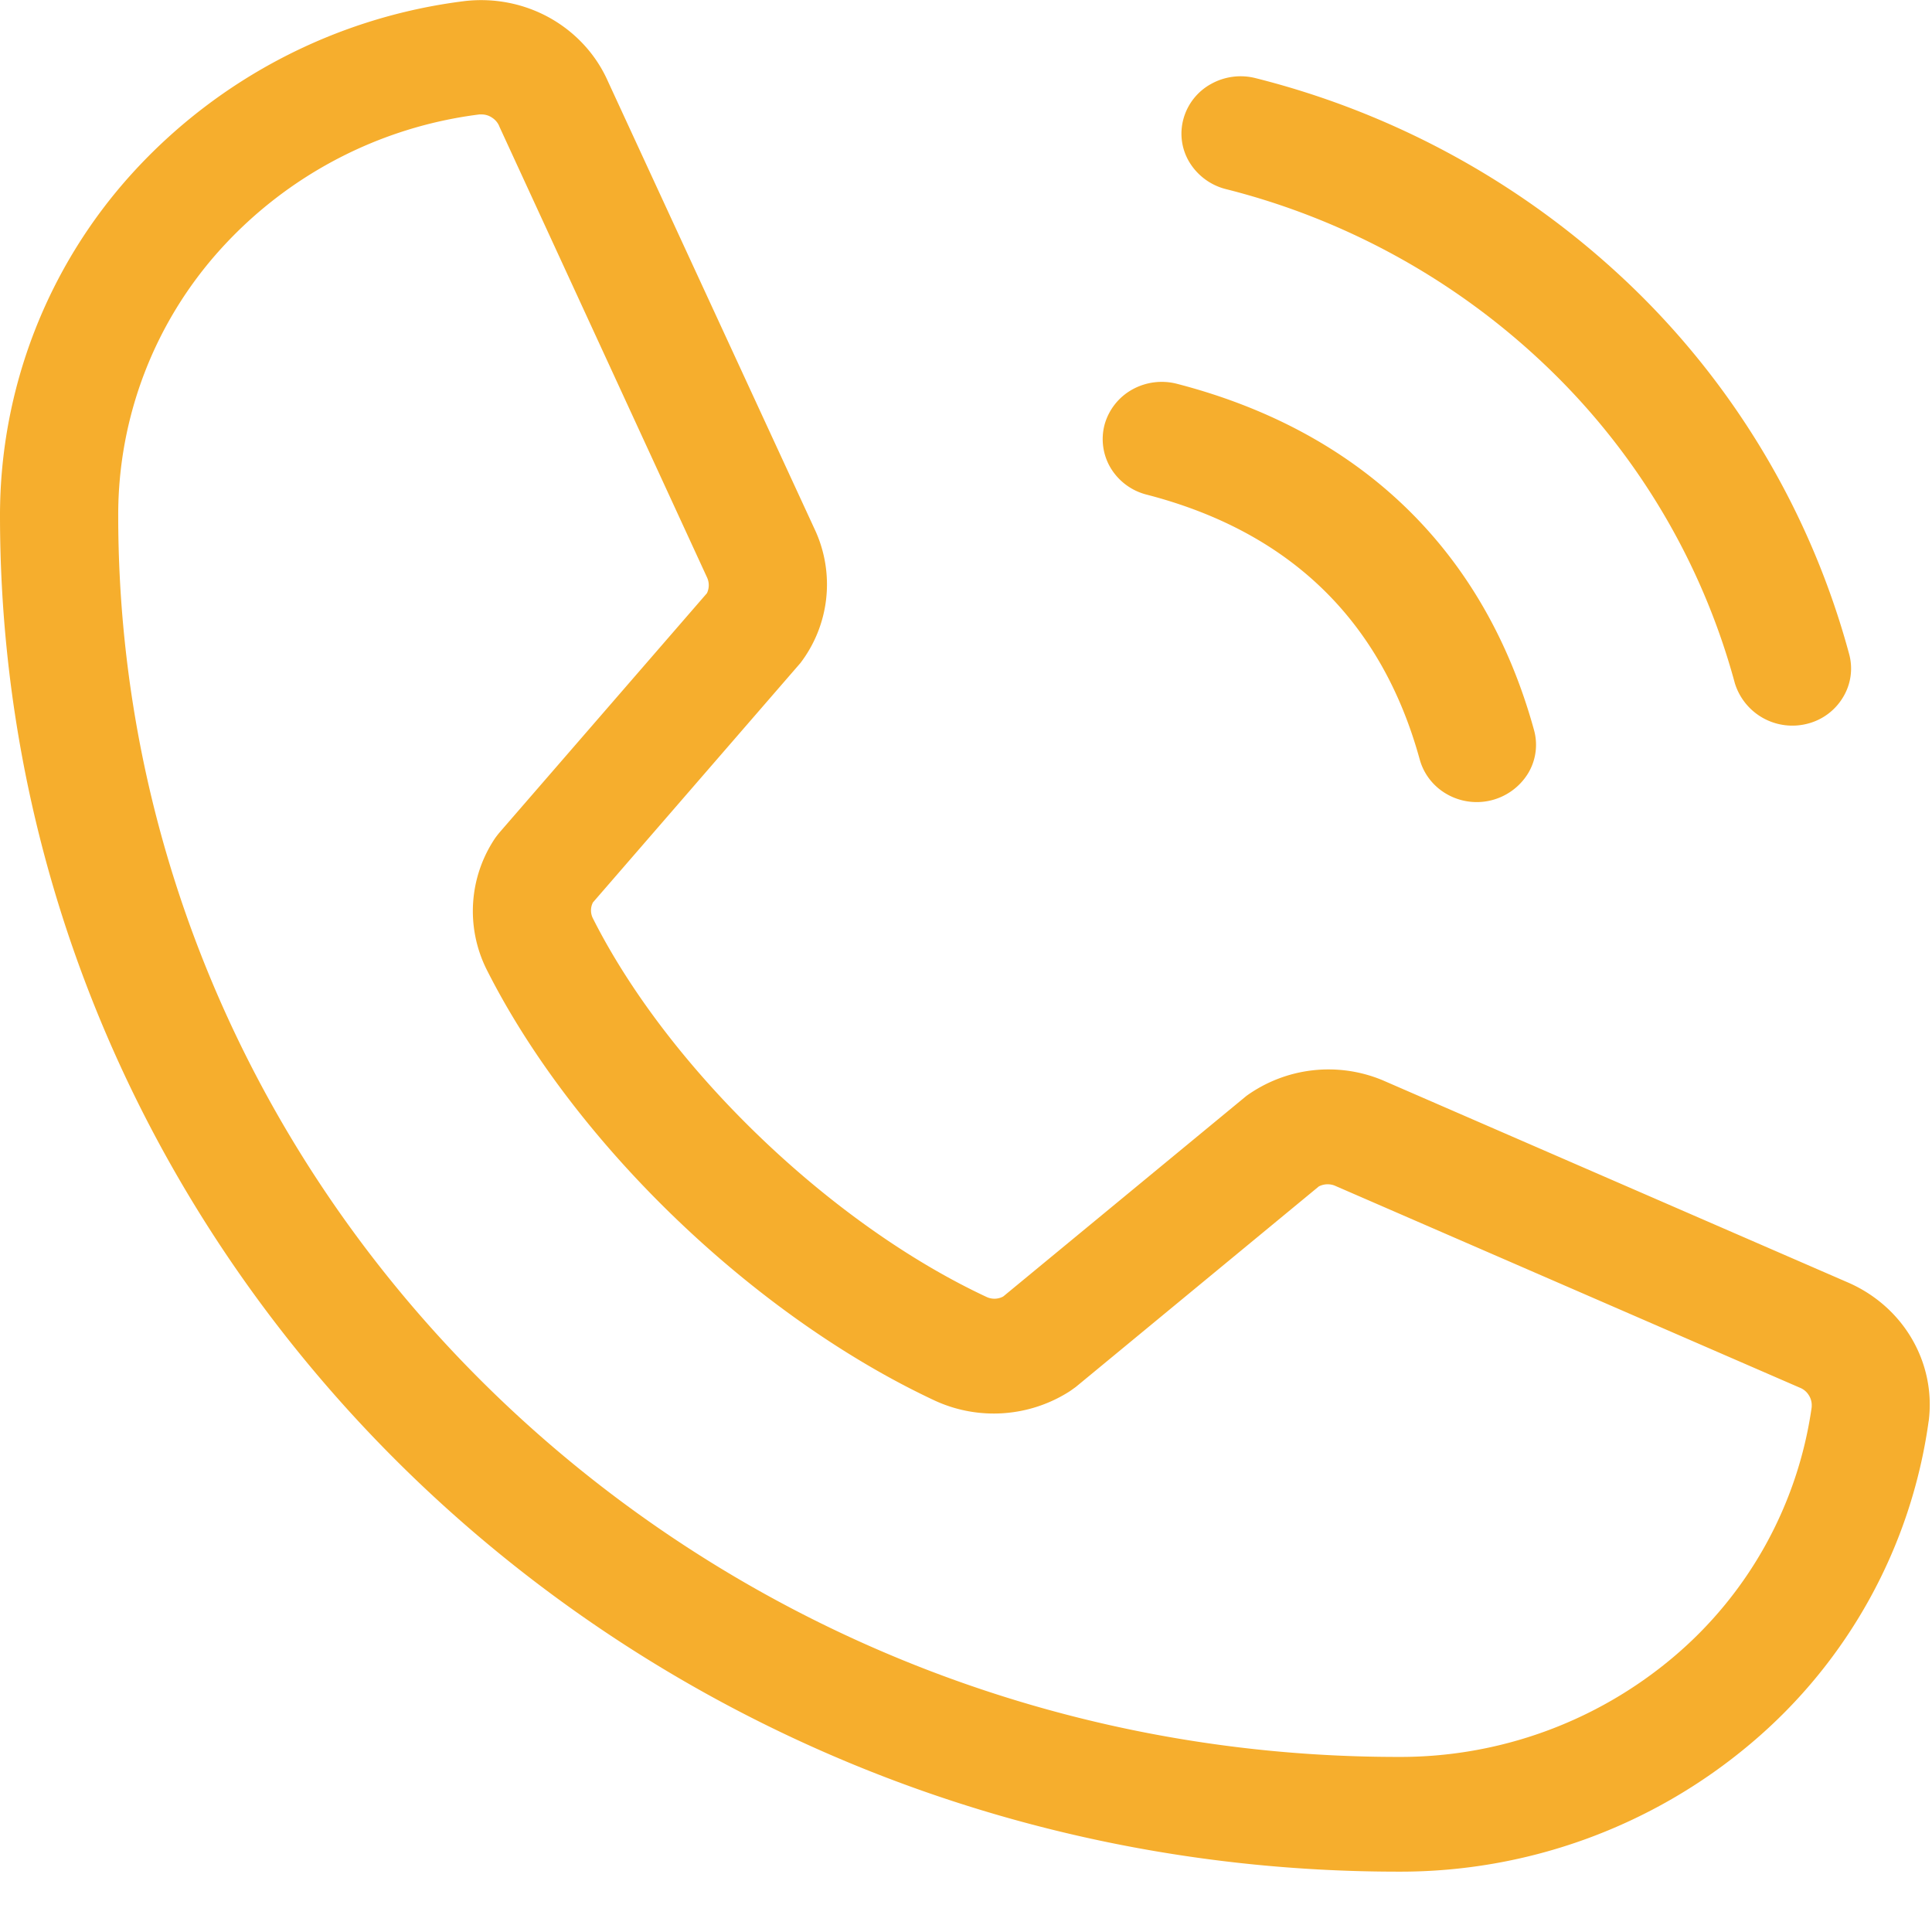
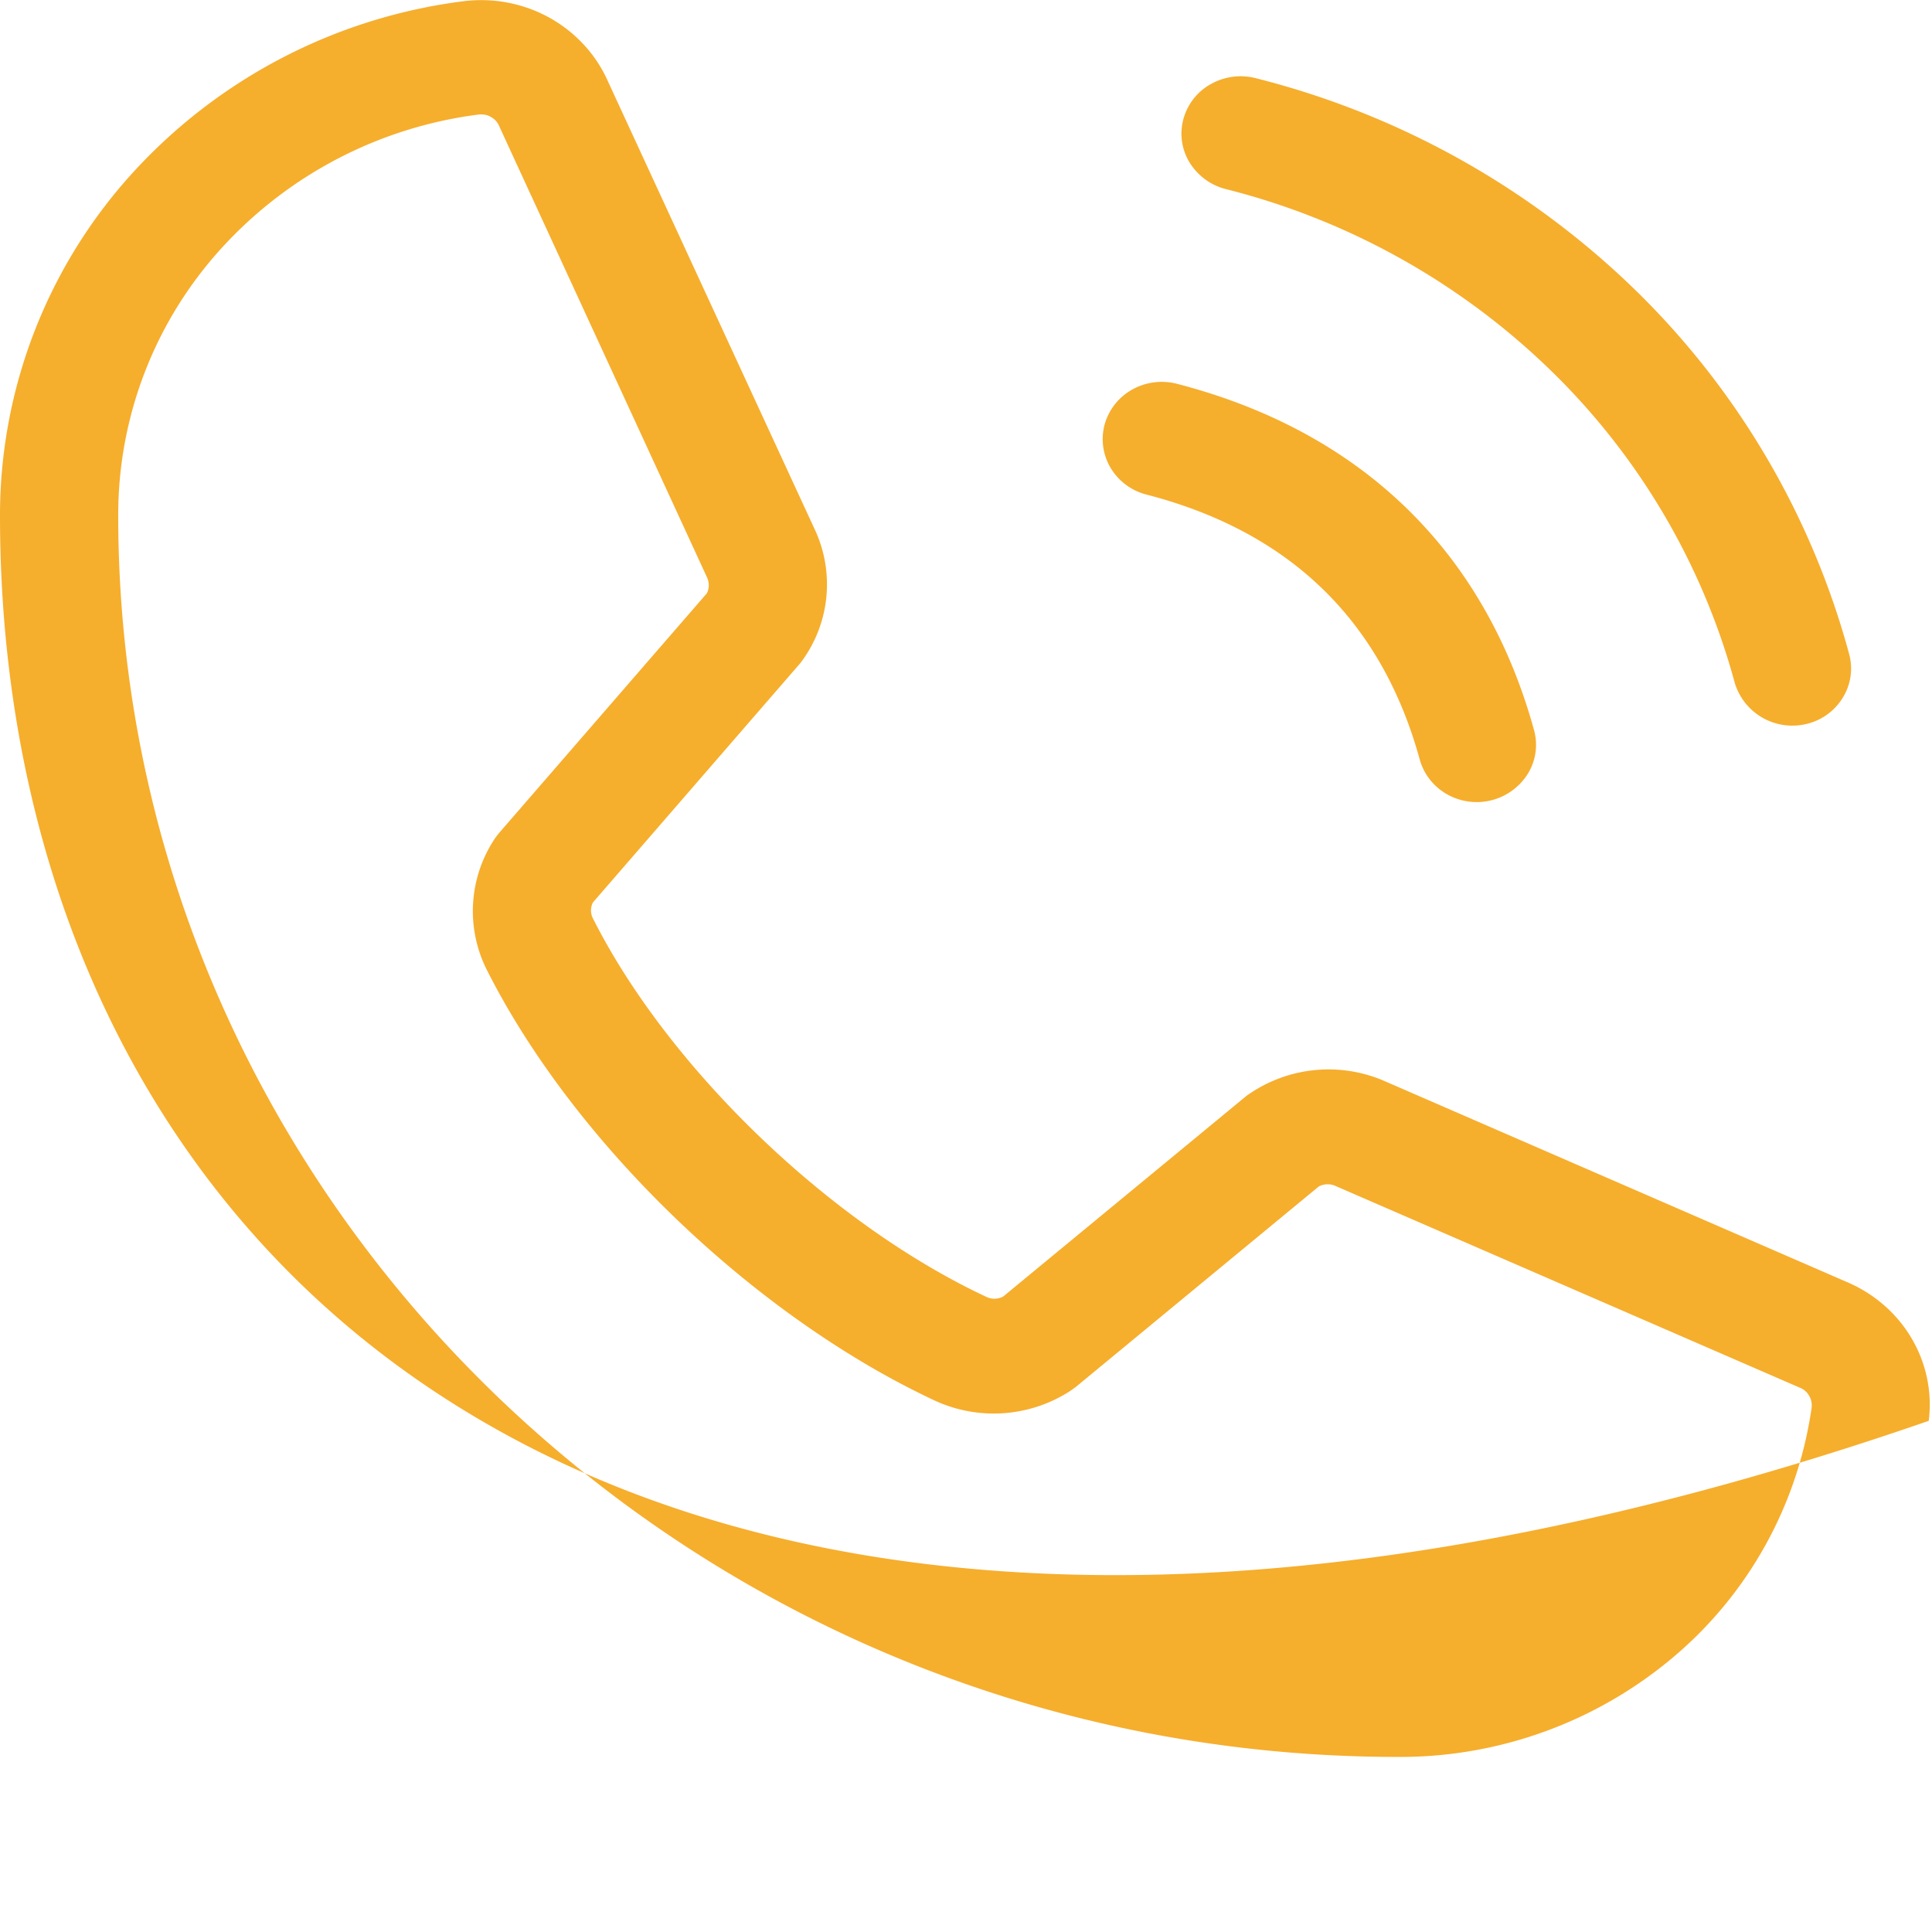
<svg xmlns="http://www.w3.org/2000/svg" width="21" height="21" fill="none">
-   <path fill="#F6AE2D" d="M12.864 1.291a.62.62 0 0 1 .299-.378.66.66 0 0 1 .487-.063 9.1 9.1 0 0 1 4.1 2.278 8.7 8.7 0 0 1 2.348 3.976.6.6 0 0 1-.064.473.63.63 0 0 1-.39.29.654.654 0 0 1-.787-.441 7.46 7.46 0 0 0-2.017-3.415 7.8 7.8 0 0 0-3.521-1.957.65.65 0 0 1-.39-.29.6.6 0 0 1-.065-.473m-.402 4.085c1.558.403 2.555 1.37 2.97 2.88.037.133.117.25.23.334a.655.655 0 0 0 .947-.183.6.6 0 0 0 .065-.472c-.535-1.942-1.877-3.244-3.88-3.763a.66.66 0 0 0-.487.062.63.63 0 0 0-.3.379c-.043.16-.02.33.065.473a.64.64 0 0 0 .39.29m8.502 10.068a5.58 5.58 0 0 1-1.931 3.505 5.9 5.9 0 0 1-3.836 1.395C6.817 20.344 0 13.732 0 5.604a5.53 5.53 0 0 1 1.437-3.72A5.86 5.86 0 0 1 5.048.012c.322-.038.648.026.929.183.28.157.502.398.63.687l2.257 4.89A1.41 1.41 0 0 1 8.7 7.207L6.445 9.809a.19.19 0 0 0 0 .174c.82 1.627 2.579 3.321 4.28 4.115a.2.2 0 0 0 .18-.006l2.643-2.18a1.528 1.528 0 0 1 1.481-.17l5.055 2.197c.294.127.539.342.697.613.159.272.223.586.183.896zm-1.272-.153a.2.2 0 0 0-.03-.124.2.2 0 0 0-.1-.084l-5.057-2.197a.21.21 0 0 0-.17.01l-2.642 2.18-.06.043a1.53 1.53 0 0 1-1.474.104c-1.965-.92-3.923-2.802-4.872-4.69a1.42 1.42 0 0 1 .097-1.426q.022-.03.046-.059l2.254-2.6a.2.2 0 0 0 0-.174L5.43 1.38a.2.2 0 0 0-.077-.098.2.2 0 0 0-.12-.038H5.21a4.56 4.56 0 0 0-2.81 1.462 4.3 4.3 0 0 0-1.115 2.897c0 7.44 6.242 13.494 13.913 13.494a4.6 4.6 0 0 0 2.987-1.082 4.35 4.35 0 0 0 1.508-2.725" />
+   <path fill="#F6AE2D" d="M12.864 1.291a.62.62 0 0 1 .299-.378.66.66 0 0 1 .487-.063 9.1 9.1 0 0 1 4.1 2.278 8.7 8.7 0 0 1 2.348 3.976.6.6 0 0 1-.064.473.63.63 0 0 1-.39.29.654.654 0 0 1-.787-.441 7.46 7.46 0 0 0-2.017-3.415 7.8 7.8 0 0 0-3.521-1.957.65.65 0 0 1-.39-.29.6.6 0 0 1-.065-.473m-.402 4.085c1.558.403 2.555 1.37 2.97 2.88.037.133.117.25.23.334a.655.655 0 0 0 .947-.183.6.6 0 0 0 .065-.472c-.535-1.942-1.877-3.244-3.88-3.763a.66.66 0 0 0-.487.062.63.63 0 0 0-.3.379c-.043.16-.02.33.065.473a.64.64 0 0 0 .39.29m8.502 10.068C6.817 20.344 0 13.732 0 5.604a5.53 5.53 0 0 1 1.437-3.72A5.86 5.86 0 0 1 5.048.012c.322-.038.648.026.929.183.28.157.502.398.63.687l2.257 4.89A1.41 1.41 0 0 1 8.7 7.207L6.445 9.809a.19.19 0 0 0 0 .174c.82 1.627 2.579 3.321 4.28 4.115a.2.2 0 0 0 .18-.006l2.643-2.18a1.528 1.528 0 0 1 1.481-.17l5.055 2.197c.294.127.539.342.697.613.159.272.223.586.183.896zm-1.272-.153a.2.2 0 0 0-.03-.124.2.2 0 0 0-.1-.084l-5.057-2.197a.21.21 0 0 0-.17.01l-2.642 2.18-.06.043a1.53 1.53 0 0 1-1.474.104c-1.965-.92-3.923-2.802-4.872-4.69a1.42 1.42 0 0 1 .097-1.426q.022-.03.046-.059l2.254-2.6a.2.2 0 0 0 0-.174L5.43 1.38a.2.2 0 0 0-.077-.098.2.2 0 0 0-.12-.038H5.21a4.56 4.56 0 0 0-2.81 1.462 4.3 4.3 0 0 0-1.115 2.897c0 7.44 6.242 13.494 13.913 13.494a4.6 4.6 0 0 0 2.987-1.082 4.35 4.35 0 0 0 1.508-2.725" />
</svg>